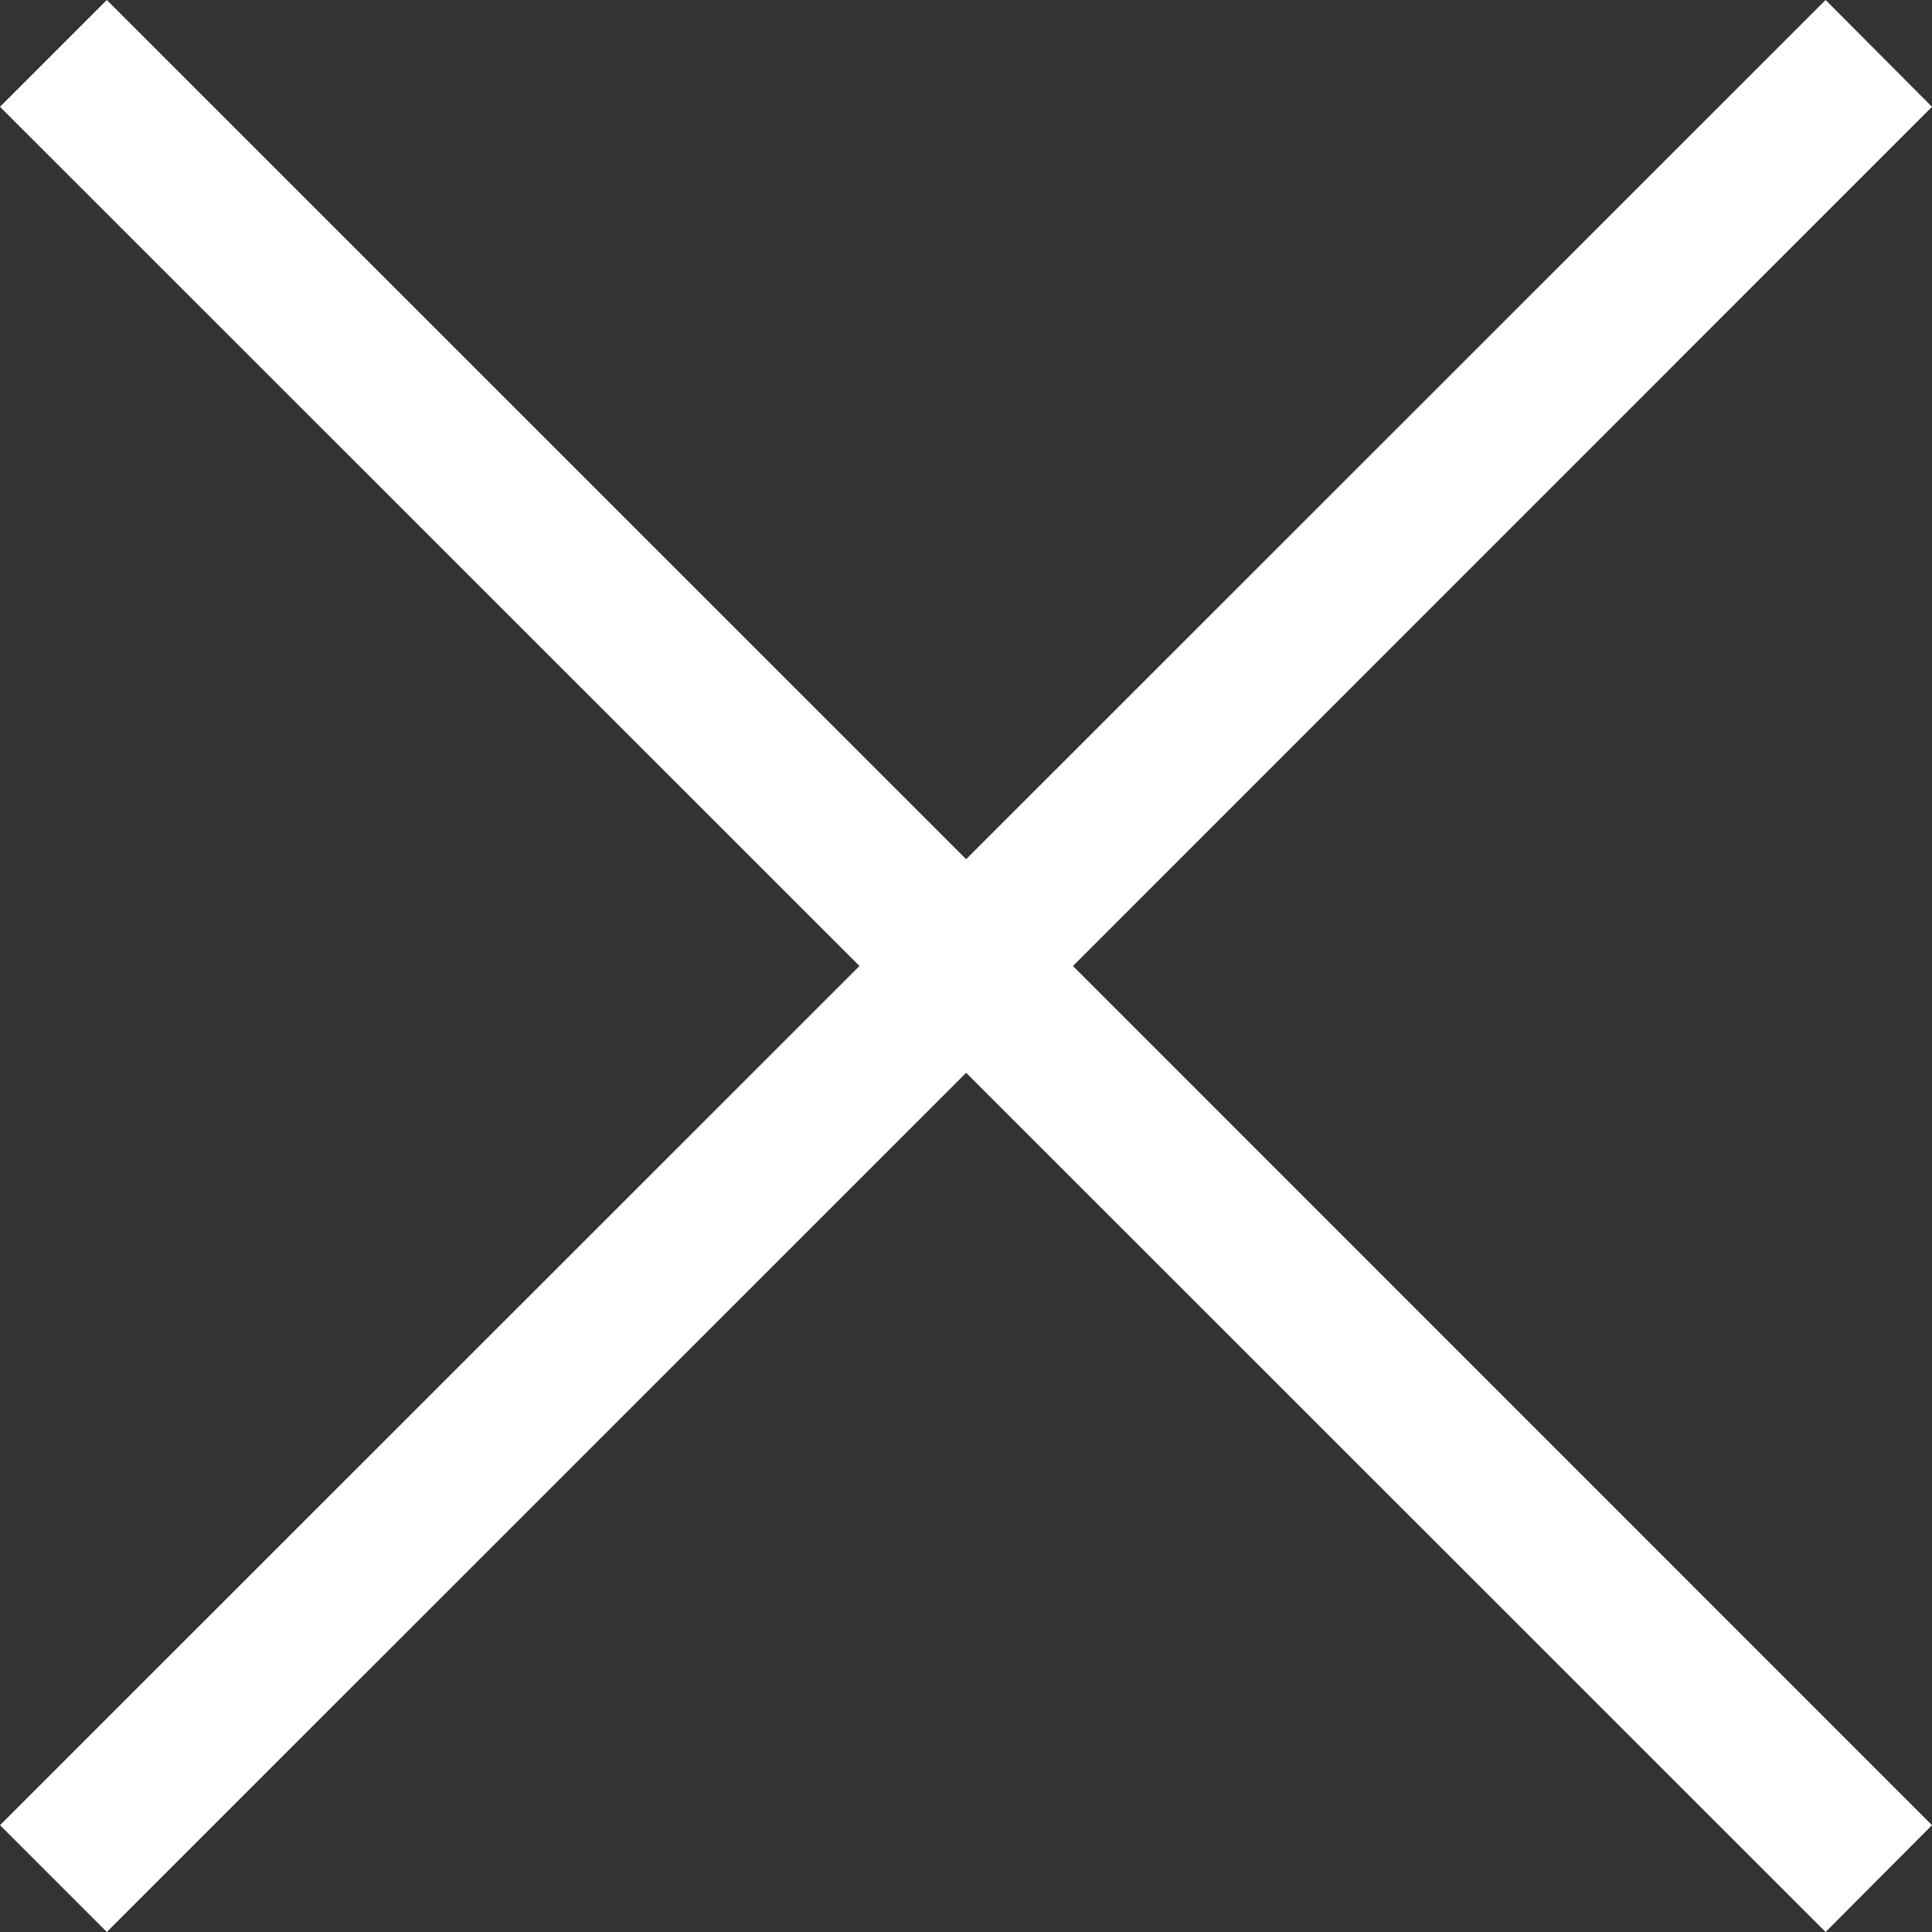
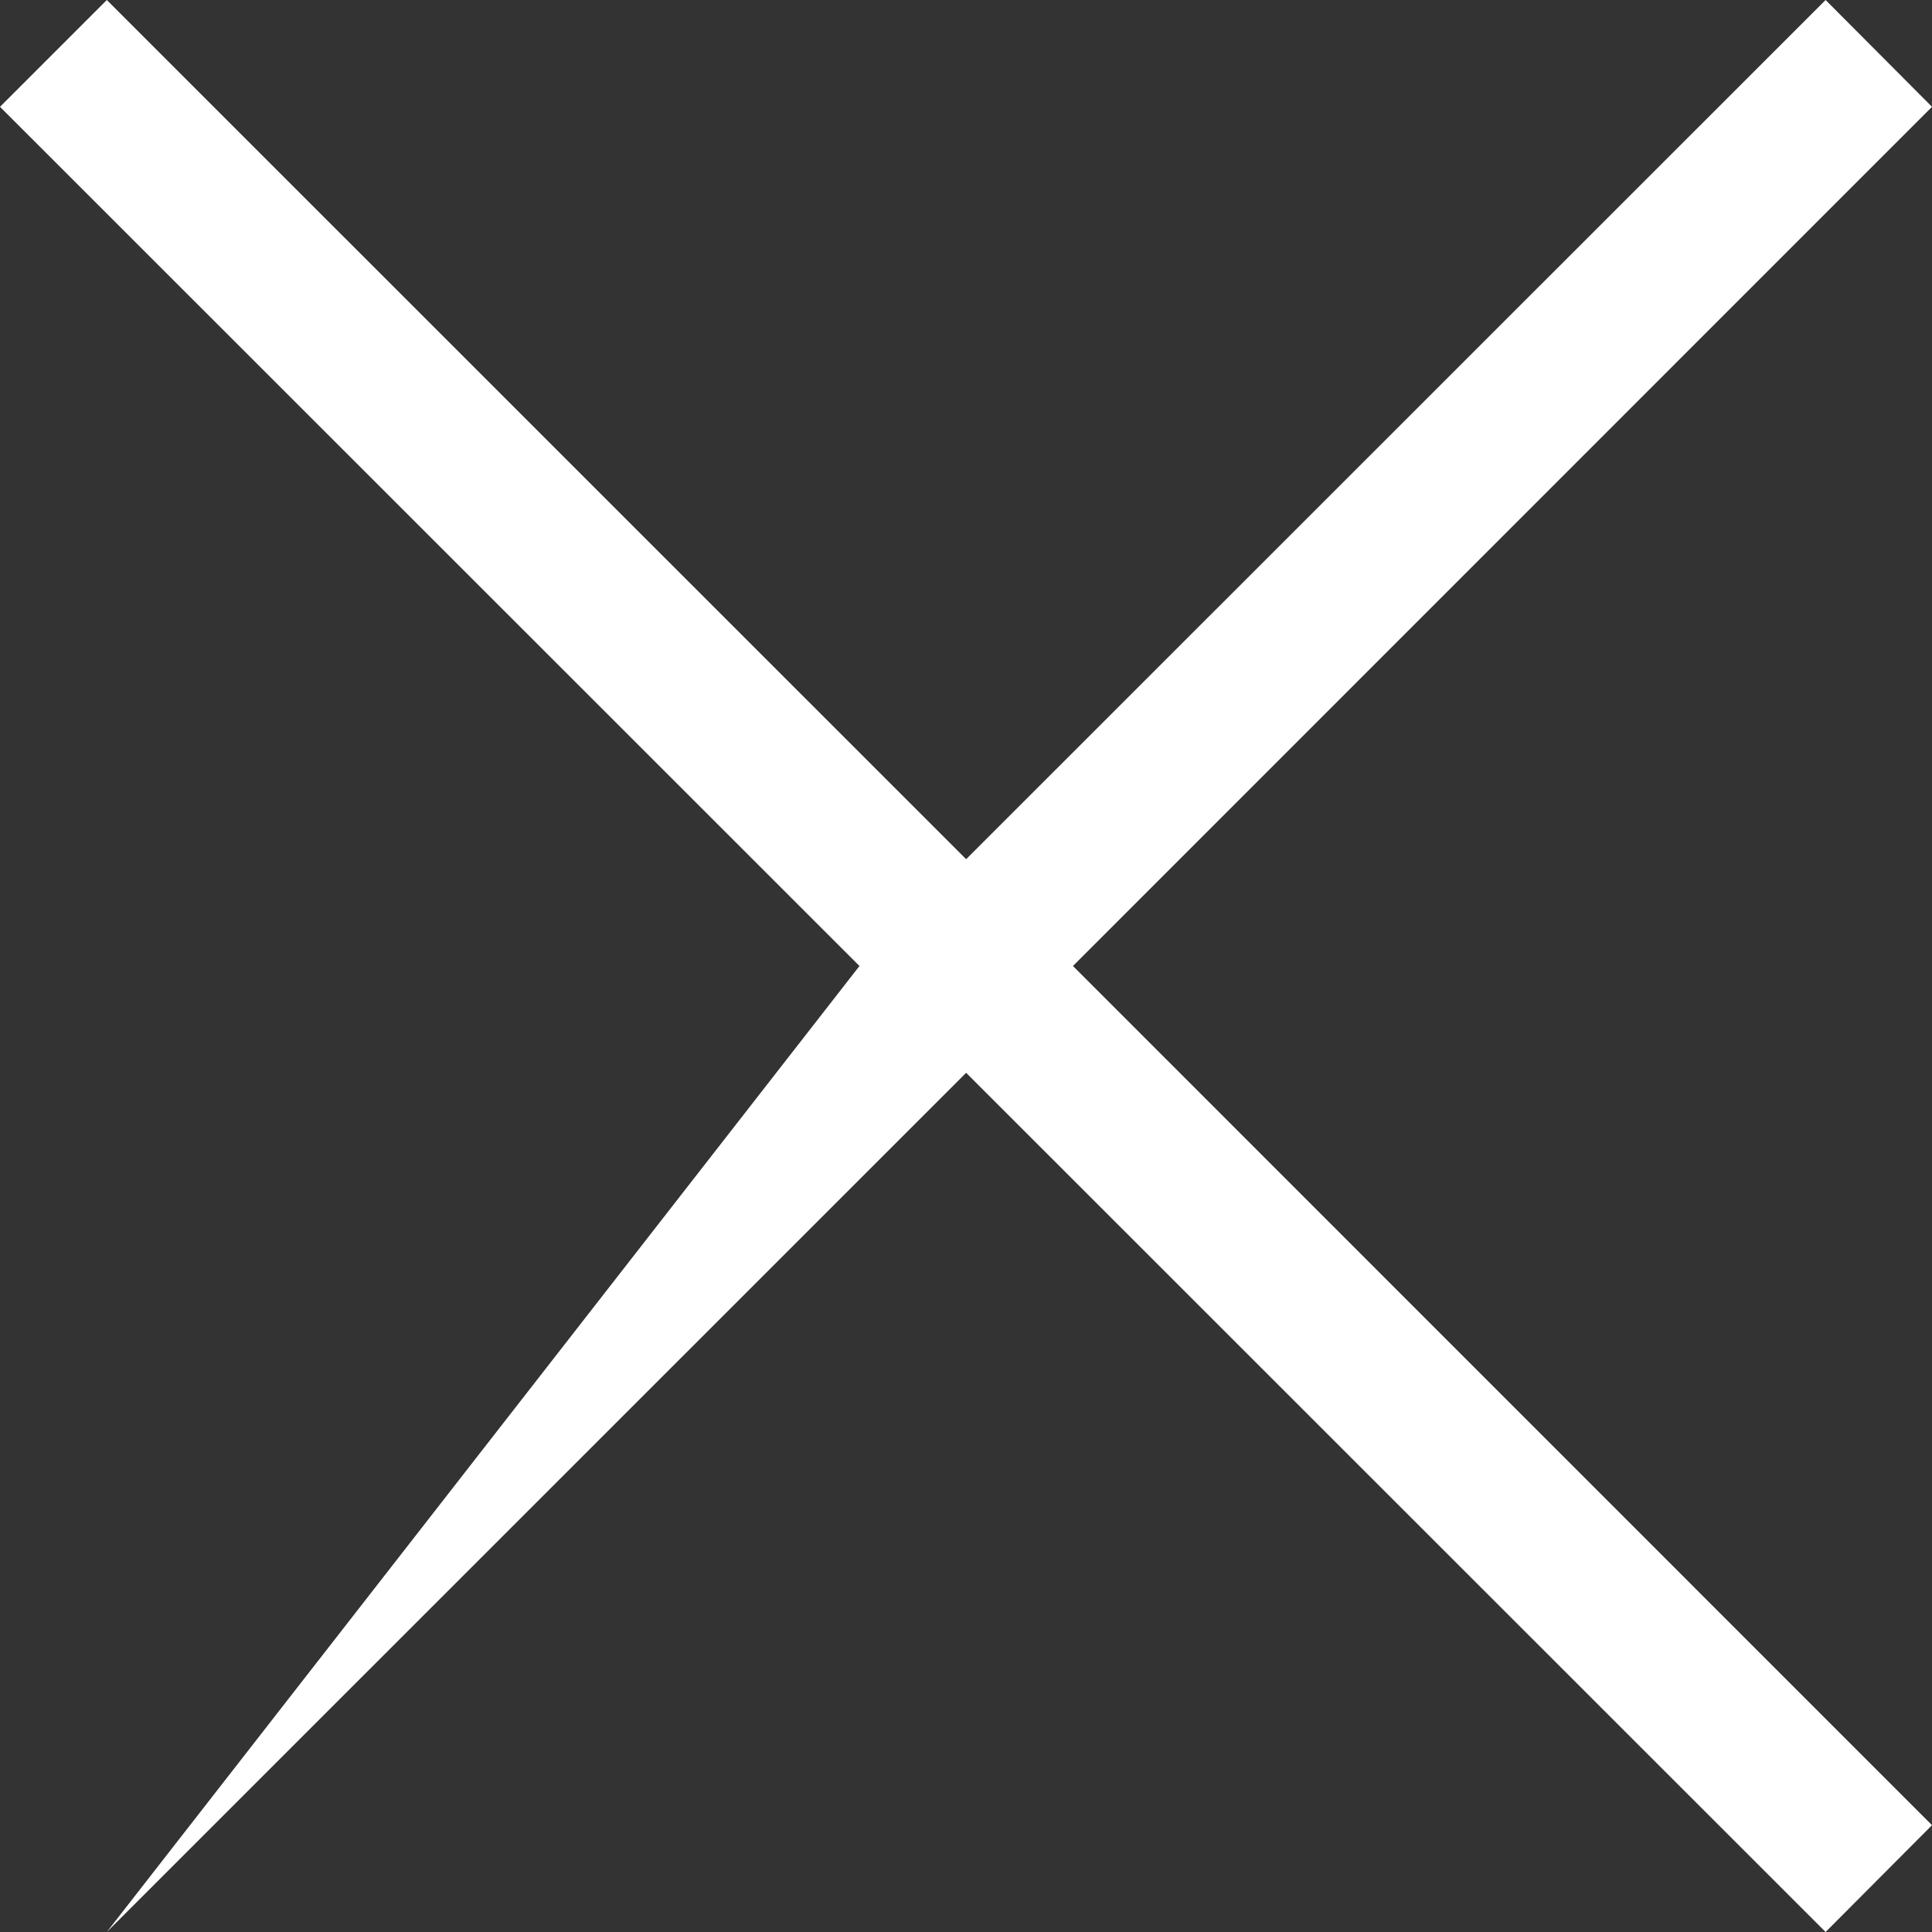
<svg xmlns="http://www.w3.org/2000/svg" width="14" height="14" viewBox="0 0 14 14" fill="none">
  <rect x="0" y="0" width="14" height="14" fill="#333333" stroke="none" />
-   <path d="M14 0.774L13.229 0L7.001 6.226L0.774 0L0 0.774L6.228 7L0 13.226L0.774 14L7.001 7.774L13.229 14L14 13.226L7.775 7L14 0.774Z" fill="white" />
+   <path d="M14 0.774L13.229 0L7.001 6.226L0.774 0L0 0.774L6.228 7L0.774 14L7.001 7.774L13.229 14L14 13.226L7.775 7L14 0.774Z" fill="white" />
</svg>